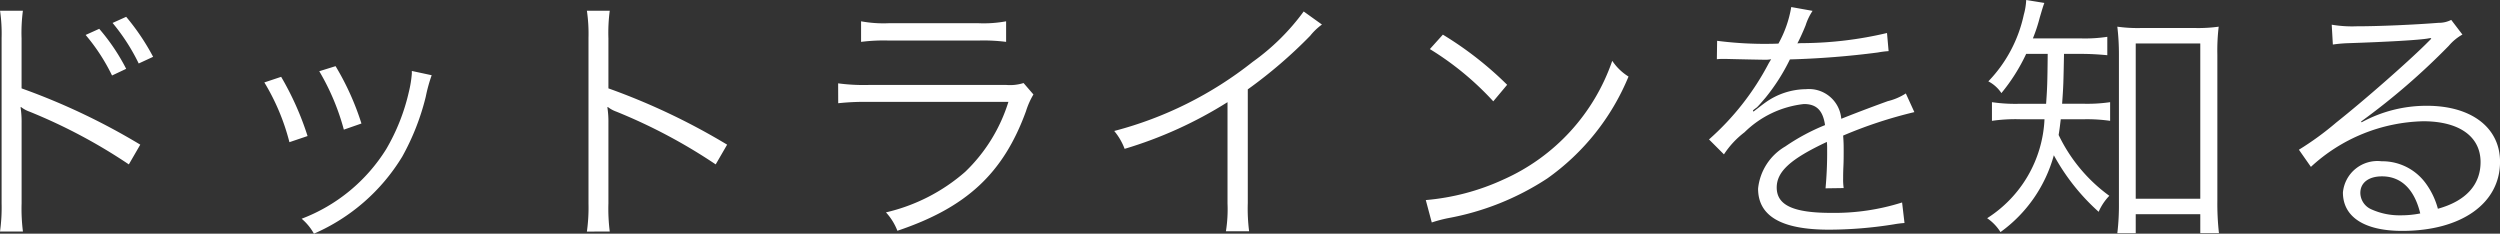
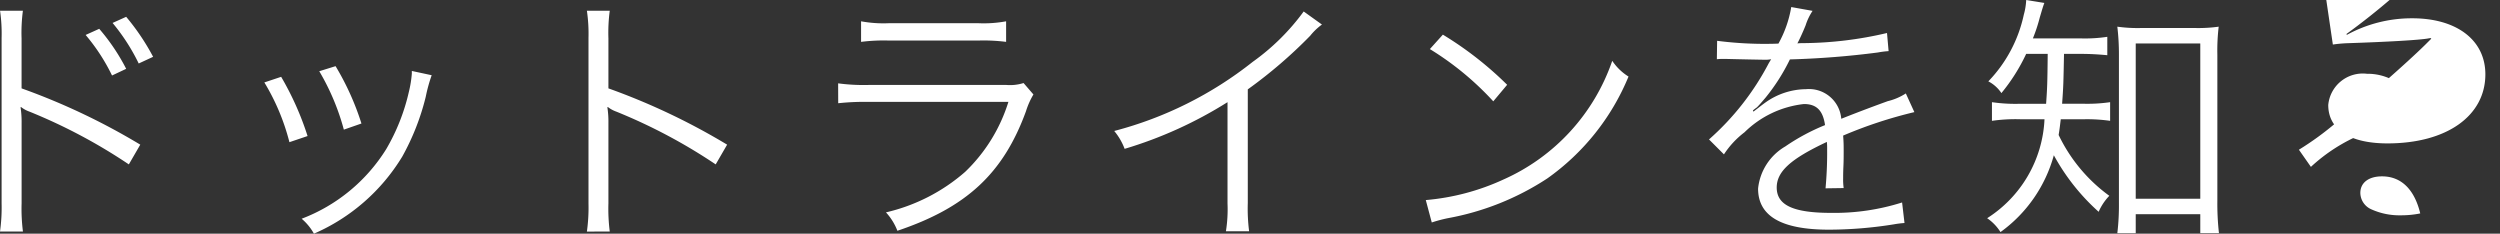
<svg xmlns="http://www.w3.org/2000/svg" width="131.208" height="12.264" viewBox="0 0 131.208 12.264">
  <rect x="0" y="0" width="131.208" height="12.264" fill="#333333" stroke="none" />
-   <path id="about-2" d="M10.052,3.486a10.408,10.408,0,0,1,1.372,2.128l.756-.35a11.915,11.915,0,0,0-1.414-2.1Zm-1.414.63a10.1,10.1,0,0,1,1.386,2.128l.742-.35a10.562,10.562,0,0,0-1.414-2.1ZM5.348,14.434a9.522,9.522,0,0,1-.07-1.484V8.736a4.889,4.889,0,0,0-.056-.826L5.25,7.9a1.545,1.545,0,0,0,.434.238,28.544,28.544,0,0,1,5.222,2.772l.6-1.036a34.721,34.721,0,0,0-6.23-2.954V4.3a8.788,8.788,0,0,1,.07-1.456h-1.2A8.3,8.3,0,0,1,4.228,4.27v8.694a9,9,0,0,1-.084,1.47Zm12.67-7.826a11.549,11.549,0,0,1,1.316,3.136l.952-.322A15.374,15.374,0,0,0,18.9,6.314ZM20.9,6.02A12.282,12.282,0,0,1,22.19,9.086l.924-.322a14.039,14.039,0,0,0-1.358-3.01Zm4.858-.014v.14a5.884,5.884,0,0,1-.154.952,10.563,10.563,0,0,1-1.19,3.01,8.986,8.986,0,0,1-4.438,3.654,2.832,2.832,0,0,1,.644.784A10.149,10.149,0,0,0,25.256,10.5a12.6,12.6,0,0,0,1.232-3.136A8.261,8.261,0,0,1,26.8,6.23Zm10.388,8.428a9.522,9.522,0,0,1-.07-1.484V8.736a4.89,4.89,0,0,0-.056-.826L36.05,7.9a1.545,1.545,0,0,0,.434.238,28.544,28.544,0,0,1,5.222,2.772l.6-1.036a34.721,34.721,0,0,0-6.23-2.954V4.3a8.788,8.788,0,0,1,.07-1.456h-1.2a8.3,8.3,0,0,1,.084,1.428v8.694a9,9,0,0,1-.084,1.47ZM49.336,4.48a9.33,9.33,0,0,1,1.456-.07h4.7a9.33,9.33,0,0,1,1.456.07V3.4a6.425,6.425,0,0,1-1.47.1H50.806a6.425,6.425,0,0,1-1.47-.1Zm-1.2,3.22a12.887,12.887,0,0,1,1.624-.07h7.308A8.626,8.626,0,0,1,54.8,11.3a9.61,9.61,0,0,1-4.158,2.128,3.045,3.045,0,0,1,.6.966c3.626-1.218,5.558-3.01,6.748-6.272a4.061,4.061,0,0,1,.392-.882l-.518-.6a2.364,2.364,0,0,1-.91.1H49.77a10.073,10.073,0,0,1-1.638-.084Zm24.43-4.816A11.752,11.752,0,0,1,69.888,5.53a19.713,19.713,0,0,1-7.266,3.626,3.241,3.241,0,0,1,.546.938,21.886,21.886,0,0,0,5.4-2.45v5.32a7.3,7.3,0,0,1-.084,1.456h1.218a9.3,9.3,0,0,1-.07-1.484V6.972a24.658,24.658,0,0,0,3.276-2.814,3.169,3.169,0,0,1,.616-.588Zm6.622,1.974A15.459,15.459,0,0,1,82.516,7.6l.728-.868A18.238,18.238,0,0,0,79.87,4.1Zm.1,9.1a7.356,7.356,0,0,1,.84-.224,14.115,14.115,0,0,0,5.222-2.086A12.279,12.279,0,0,0,89.614,6.3a2.8,2.8,0,0,1-.854-.826,10.579,10.579,0,0,1-5.712,6.23,12.186,12.186,0,0,1-4.074,1.078Zm17.976-9.38a19.589,19.589,0,0,1-3-.154l-.014.966a2.483,2.483,0,0,1,.308-.014h.224c.518.014,1.834.042,2.058.042A1.551,1.551,0,0,0,97.1,5.39l-.126.21a13.931,13.931,0,0,1-3.136,4l.784.784A4.633,4.633,0,0,1,95.7,9.226a5.259,5.259,0,0,1,3.122-1.484c.658,0,.994.336,1.106,1.106a10.868,10.868,0,0,0-2.086,1.12,2.9,2.9,0,0,0-1.428,2.212c0,1.442,1.218,2.156,3.724,2.156a21.719,21.719,0,0,0,3.4-.28,5.509,5.509,0,0,1,.56-.07l-.126-1.078a11.73,11.73,0,0,1-3.738.546c-1.974,0-2.842-.406-2.842-1.33,0-.84.728-1.5,2.632-2.394a3.679,3.679,0,0,1,.014.42,20.134,20.134,0,0,1-.084,2.016l.952-.014a3.043,3.043,0,0,1-.028-.5c0-.126,0-.322.014-.63.014-.28.014-.588.014-.77,0-.35,0-.49-.028-.854a23.245,23.245,0,0,1,3.738-1.232l-.448-.98a3.08,3.08,0,0,1-.952.406c-.616.224-1.414.518-2.436.924a1.7,1.7,0,0,0-1.848-1.554,3.726,3.726,0,0,0-2.114.686c-.14.1-.14.1-.644.49a.108.108,0,0,1-.028-.042V8.078a.014.014,0,0,0,.014-.014c.014-.014.084-.07.182-.14.056-.042.336-.364.476-.532A10.323,10.323,0,0,0,98.084,5.4a45.2,45.2,0,0,0,4.62-.364,4.364,4.364,0,0,1,.56-.07l-.084-.952a19.7,19.7,0,0,1-4.41.532,2.383,2.383,0,0,0-.294.014c.07-.126.252-.5.434-.952a2.973,2.973,0,0,1,.364-.756l-1.12-.2a5.942,5.942,0,0,1-.672,1.918Zm14.35.532c-.014,1.554-.028,1.848-.084,2.618h-1.33a8.512,8.512,0,0,1-1.512-.084v.98a8.633,8.633,0,0,1,1.484-.084h1.274a6.5,6.5,0,0,1-3.01,5.194,2.48,2.48,0,0,1,.7.728,7.36,7.36,0,0,0,2.8-4.032,11.128,11.128,0,0,0,2.352,2.968,2.84,2.84,0,0,1,.56-.84,8.441,8.441,0,0,1-2.66-3.192c.056-.336.07-.5.112-.826h1.26a8.586,8.586,0,0,1,1.33.084v-.98a8.22,8.22,0,0,1-1.33.084h-1.19c.07-.938.07-1.106.1-2.618h.9c.476,0,.938.028,1.372.07V4.214a7.765,7.765,0,0,1-1.372.084h-2.534a8.5,8.5,0,0,0,.364-1.106c.126-.42.154-.532.238-.756l-.952-.154a3.42,3.42,0,0,1-.126.77,7.207,7.207,0,0,1-1.862,3.5,1.842,1.842,0,0,1,.686.616,9.64,9.64,0,0,0,1.3-2.058Zm4.62,8.414h3.388v.994h.98a13.86,13.86,0,0,1-.084-1.694V5.152a10.593,10.593,0,0,1,.07-1.47,7.857,7.857,0,0,1-1.26.07h-2.8a7.752,7.752,0,0,1-1.26-.07,12.229,12.229,0,0,1,.084,1.47v7.77a12.455,12.455,0,0,1-.084,1.6h.966Zm0-8.96h3.388v8.148h-3.388Zm10.346.056a6.9,6.9,0,0,1,.756-.07c2.128-.07,3.808-.168,4.256-.252a.542.542,0,0,1,.126-.014l.028.028-.056.056-.056.056-.2.2c-.966.952-3.178,2.9-4.676,4.088a15.6,15.6,0,0,1-1.96,1.428l.63.9a8.984,8.984,0,0,1,5.894-2.394c1.89,0,3.01.8,3.01,2.142,0,1.19-.77,2.044-2.24,2.45a4.007,4.007,0,0,0-.644-1.344,2.82,2.82,0,0,0-2.31-1.148,1.819,1.819,0,0,0-2.03,1.638c0,1.288,1.134,2.016,3.108,2.016,3.108,0,5.138-1.442,5.138-3.626,0-1.792-1.5-2.94-3.836-2.94a7.094,7.094,0,0,0-3.43.868l-.028-.042a35.922,35.922,0,0,0,4.606-3.976,2.584,2.584,0,0,1,.714-.588l-.588-.77a1.432,1.432,0,0,1-.672.154c-1.26.1-3.122.182-4.284.182a6.465,6.465,0,0,1-1.316-.084Zm4.592,8.862a5.041,5.041,0,0,1-1.022.1,3.577,3.577,0,0,1-1.568-.322.955.955,0,0,1-.56-.854c0-.532.434-.868,1.134-.868C130.158,11.536,130.858,12.208,131.166,13.482Z" transform="translate(-4.144 -2.282)" fill="#fff" />
+   <path id="about-2" d="M10.052,3.486a10.408,10.408,0,0,1,1.372,2.128l.756-.35a11.915,11.915,0,0,0-1.414-2.1Zm-1.414.63a10.1,10.1,0,0,1,1.386,2.128l.742-.35a10.562,10.562,0,0,0-1.414-2.1ZM5.348,14.434a9.522,9.522,0,0,1-.07-1.484V8.736a4.889,4.889,0,0,0-.056-.826L5.25,7.9a1.545,1.545,0,0,0,.434.238,28.544,28.544,0,0,1,5.222,2.772l.6-1.036a34.721,34.721,0,0,0-6.23-2.954V4.3a8.788,8.788,0,0,1,.07-1.456h-1.2A8.3,8.3,0,0,1,4.228,4.27v8.694a9,9,0,0,1-.084,1.47Zm12.67-7.826a11.549,11.549,0,0,1,1.316,3.136l.952-.322A15.374,15.374,0,0,0,18.9,6.314ZM20.9,6.02A12.282,12.282,0,0,1,22.19,9.086l.924-.322a14.039,14.039,0,0,0-1.358-3.01Zm4.858-.014v.14a5.884,5.884,0,0,1-.154.952,10.563,10.563,0,0,1-1.19,3.01,8.986,8.986,0,0,1-4.438,3.654,2.832,2.832,0,0,1,.644.784A10.149,10.149,0,0,0,25.256,10.5a12.6,12.6,0,0,0,1.232-3.136A8.261,8.261,0,0,1,26.8,6.23Zm10.388,8.428a9.522,9.522,0,0,1-.07-1.484V8.736a4.89,4.89,0,0,0-.056-.826L36.05,7.9a1.545,1.545,0,0,0,.434.238,28.544,28.544,0,0,1,5.222,2.772l.6-1.036a34.721,34.721,0,0,0-6.23-2.954V4.3a8.788,8.788,0,0,1,.07-1.456h-1.2a8.3,8.3,0,0,1,.084,1.428v8.694a9,9,0,0,1-.084,1.47ZM49.336,4.48a9.33,9.33,0,0,1,1.456-.07h4.7a9.33,9.33,0,0,1,1.456.07V3.4a6.425,6.425,0,0,1-1.47.1H50.806a6.425,6.425,0,0,1-1.47-.1Zm-1.2,3.22a12.887,12.887,0,0,1,1.624-.07h7.308A8.626,8.626,0,0,1,54.8,11.3a9.61,9.61,0,0,1-4.158,2.128,3.045,3.045,0,0,1,.6.966c3.626-1.218,5.558-3.01,6.748-6.272a4.061,4.061,0,0,1,.392-.882l-.518-.6a2.364,2.364,0,0,1-.91.1H49.77a10.073,10.073,0,0,1-1.638-.084Zm24.43-4.816A11.752,11.752,0,0,1,69.888,5.53a19.713,19.713,0,0,1-7.266,3.626,3.241,3.241,0,0,1,.546.938,21.886,21.886,0,0,0,5.4-2.45v5.32a7.3,7.3,0,0,1-.084,1.456h1.218a9.3,9.3,0,0,1-.07-1.484V6.972a24.658,24.658,0,0,0,3.276-2.814,3.169,3.169,0,0,1,.616-.588Zm6.622,1.974A15.459,15.459,0,0,1,82.516,7.6l.728-.868A18.238,18.238,0,0,0,79.87,4.1Zm.1,9.1a7.356,7.356,0,0,1,.84-.224,14.115,14.115,0,0,0,5.222-2.086A12.279,12.279,0,0,0,89.614,6.3a2.8,2.8,0,0,1-.854-.826,10.579,10.579,0,0,1-5.712,6.23,12.186,12.186,0,0,1-4.074,1.078Zm17.976-9.38a19.589,19.589,0,0,1-3-.154l-.014.966a2.483,2.483,0,0,1,.308-.014h.224c.518.014,1.834.042,2.058.042A1.551,1.551,0,0,0,97.1,5.39l-.126.21a13.931,13.931,0,0,1-3.136,4l.784.784A4.633,4.633,0,0,1,95.7,9.226a5.259,5.259,0,0,1,3.122-1.484c.658,0,.994.336,1.106,1.106a10.868,10.868,0,0,0-2.086,1.12,2.9,2.9,0,0,0-1.428,2.212c0,1.442,1.218,2.156,3.724,2.156a21.719,21.719,0,0,0,3.4-.28,5.509,5.509,0,0,1,.56-.07l-.126-1.078a11.73,11.73,0,0,1-3.738.546c-1.974,0-2.842-.406-2.842-1.33,0-.84.728-1.5,2.632-2.394a3.679,3.679,0,0,1,.014.42,20.134,20.134,0,0,1-.084,2.016l.952-.014a3.043,3.043,0,0,1-.028-.5c0-.126,0-.322.014-.63.014-.28.014-.588.014-.77,0-.35,0-.49-.028-.854a23.245,23.245,0,0,1,3.738-1.232l-.448-.98a3.08,3.08,0,0,1-.952.406c-.616.224-1.414.518-2.436.924a1.7,1.7,0,0,0-1.848-1.554,3.726,3.726,0,0,0-2.114.686c-.14.1-.14.1-.644.49a.108.108,0,0,1-.028-.042V8.078a.014.014,0,0,0,.014-.014c.014-.014.084-.07.182-.14.056-.042.336-.364.476-.532A10.323,10.323,0,0,0,98.084,5.4a45.2,45.2,0,0,0,4.62-.364,4.364,4.364,0,0,1,.56-.07l-.084-.952a19.7,19.7,0,0,1-4.41.532,2.383,2.383,0,0,0-.294.014c.07-.126.252-.5.434-.952a2.973,2.973,0,0,1,.364-.756l-1.12-.2a5.942,5.942,0,0,1-.672,1.918Zm14.35.532c-.014,1.554-.028,1.848-.084,2.618h-1.33a8.512,8.512,0,0,1-1.512-.084v.98a8.633,8.633,0,0,1,1.484-.084h1.274a6.5,6.5,0,0,1-3.01,5.194,2.48,2.48,0,0,1,.7.728,7.36,7.36,0,0,0,2.8-4.032,11.128,11.128,0,0,0,2.352,2.968,2.84,2.84,0,0,1,.56-.84,8.441,8.441,0,0,1-2.66-3.192c.056-.336.07-.5.112-.826h1.26a8.586,8.586,0,0,1,1.33.084v-.98a8.22,8.22,0,0,1-1.33.084h-1.19c.07-.938.07-1.106.1-2.618h.9c.476,0,.938.028,1.372.07V4.214a7.765,7.765,0,0,1-1.372.084h-2.534a8.5,8.5,0,0,0,.364-1.106c.126-.42.154-.532.238-.756l-.952-.154a3.42,3.42,0,0,1-.126.77,7.207,7.207,0,0,1-1.862,3.5,1.842,1.842,0,0,1,.686.616,9.64,9.64,0,0,0,1.3-2.058Zm4.62,8.414h3.388v.994h.98a13.86,13.86,0,0,1-.084-1.694V5.152a10.593,10.593,0,0,1,.07-1.47,7.857,7.857,0,0,1-1.26.07h-2.8a7.752,7.752,0,0,1-1.26-.07,12.229,12.229,0,0,1,.084,1.47v7.77a12.455,12.455,0,0,1-.084,1.6h.966Zm0-8.96h3.388v8.148h-3.388Zm10.346.056a6.9,6.9,0,0,1,.756-.07c2.128-.07,3.808-.168,4.256-.252a.542.542,0,0,1,.126-.014l.028.028-.056.056-.056.056-.2.2c-.966.952-3.178,2.9-4.676,4.088a15.6,15.6,0,0,1-1.96,1.428l.63.9a8.984,8.984,0,0,1,5.894-2.394a4.007,4.007,0,0,0-.644-1.344,2.82,2.82,0,0,0-2.31-1.148,1.819,1.819,0,0,0-2.03,1.638c0,1.288,1.134,2.016,3.108,2.016,3.108,0,5.138-1.442,5.138-3.626,0-1.792-1.5-2.94-3.836-2.94a7.094,7.094,0,0,0-3.43.868l-.028-.042a35.922,35.922,0,0,0,4.606-3.976,2.584,2.584,0,0,1,.714-.588l-.588-.77a1.432,1.432,0,0,1-.672.154c-1.26.1-3.122.182-4.284.182a6.465,6.465,0,0,1-1.316-.084Zm4.592,8.862a5.041,5.041,0,0,1-1.022.1,3.577,3.577,0,0,1-1.568-.322.955.955,0,0,1-.56-.854c0-.532.434-.868,1.134-.868C130.158,11.536,130.858,12.208,131.166,13.482Z" transform="translate(-4.144 -2.282)" fill="#fff" />
</svg>